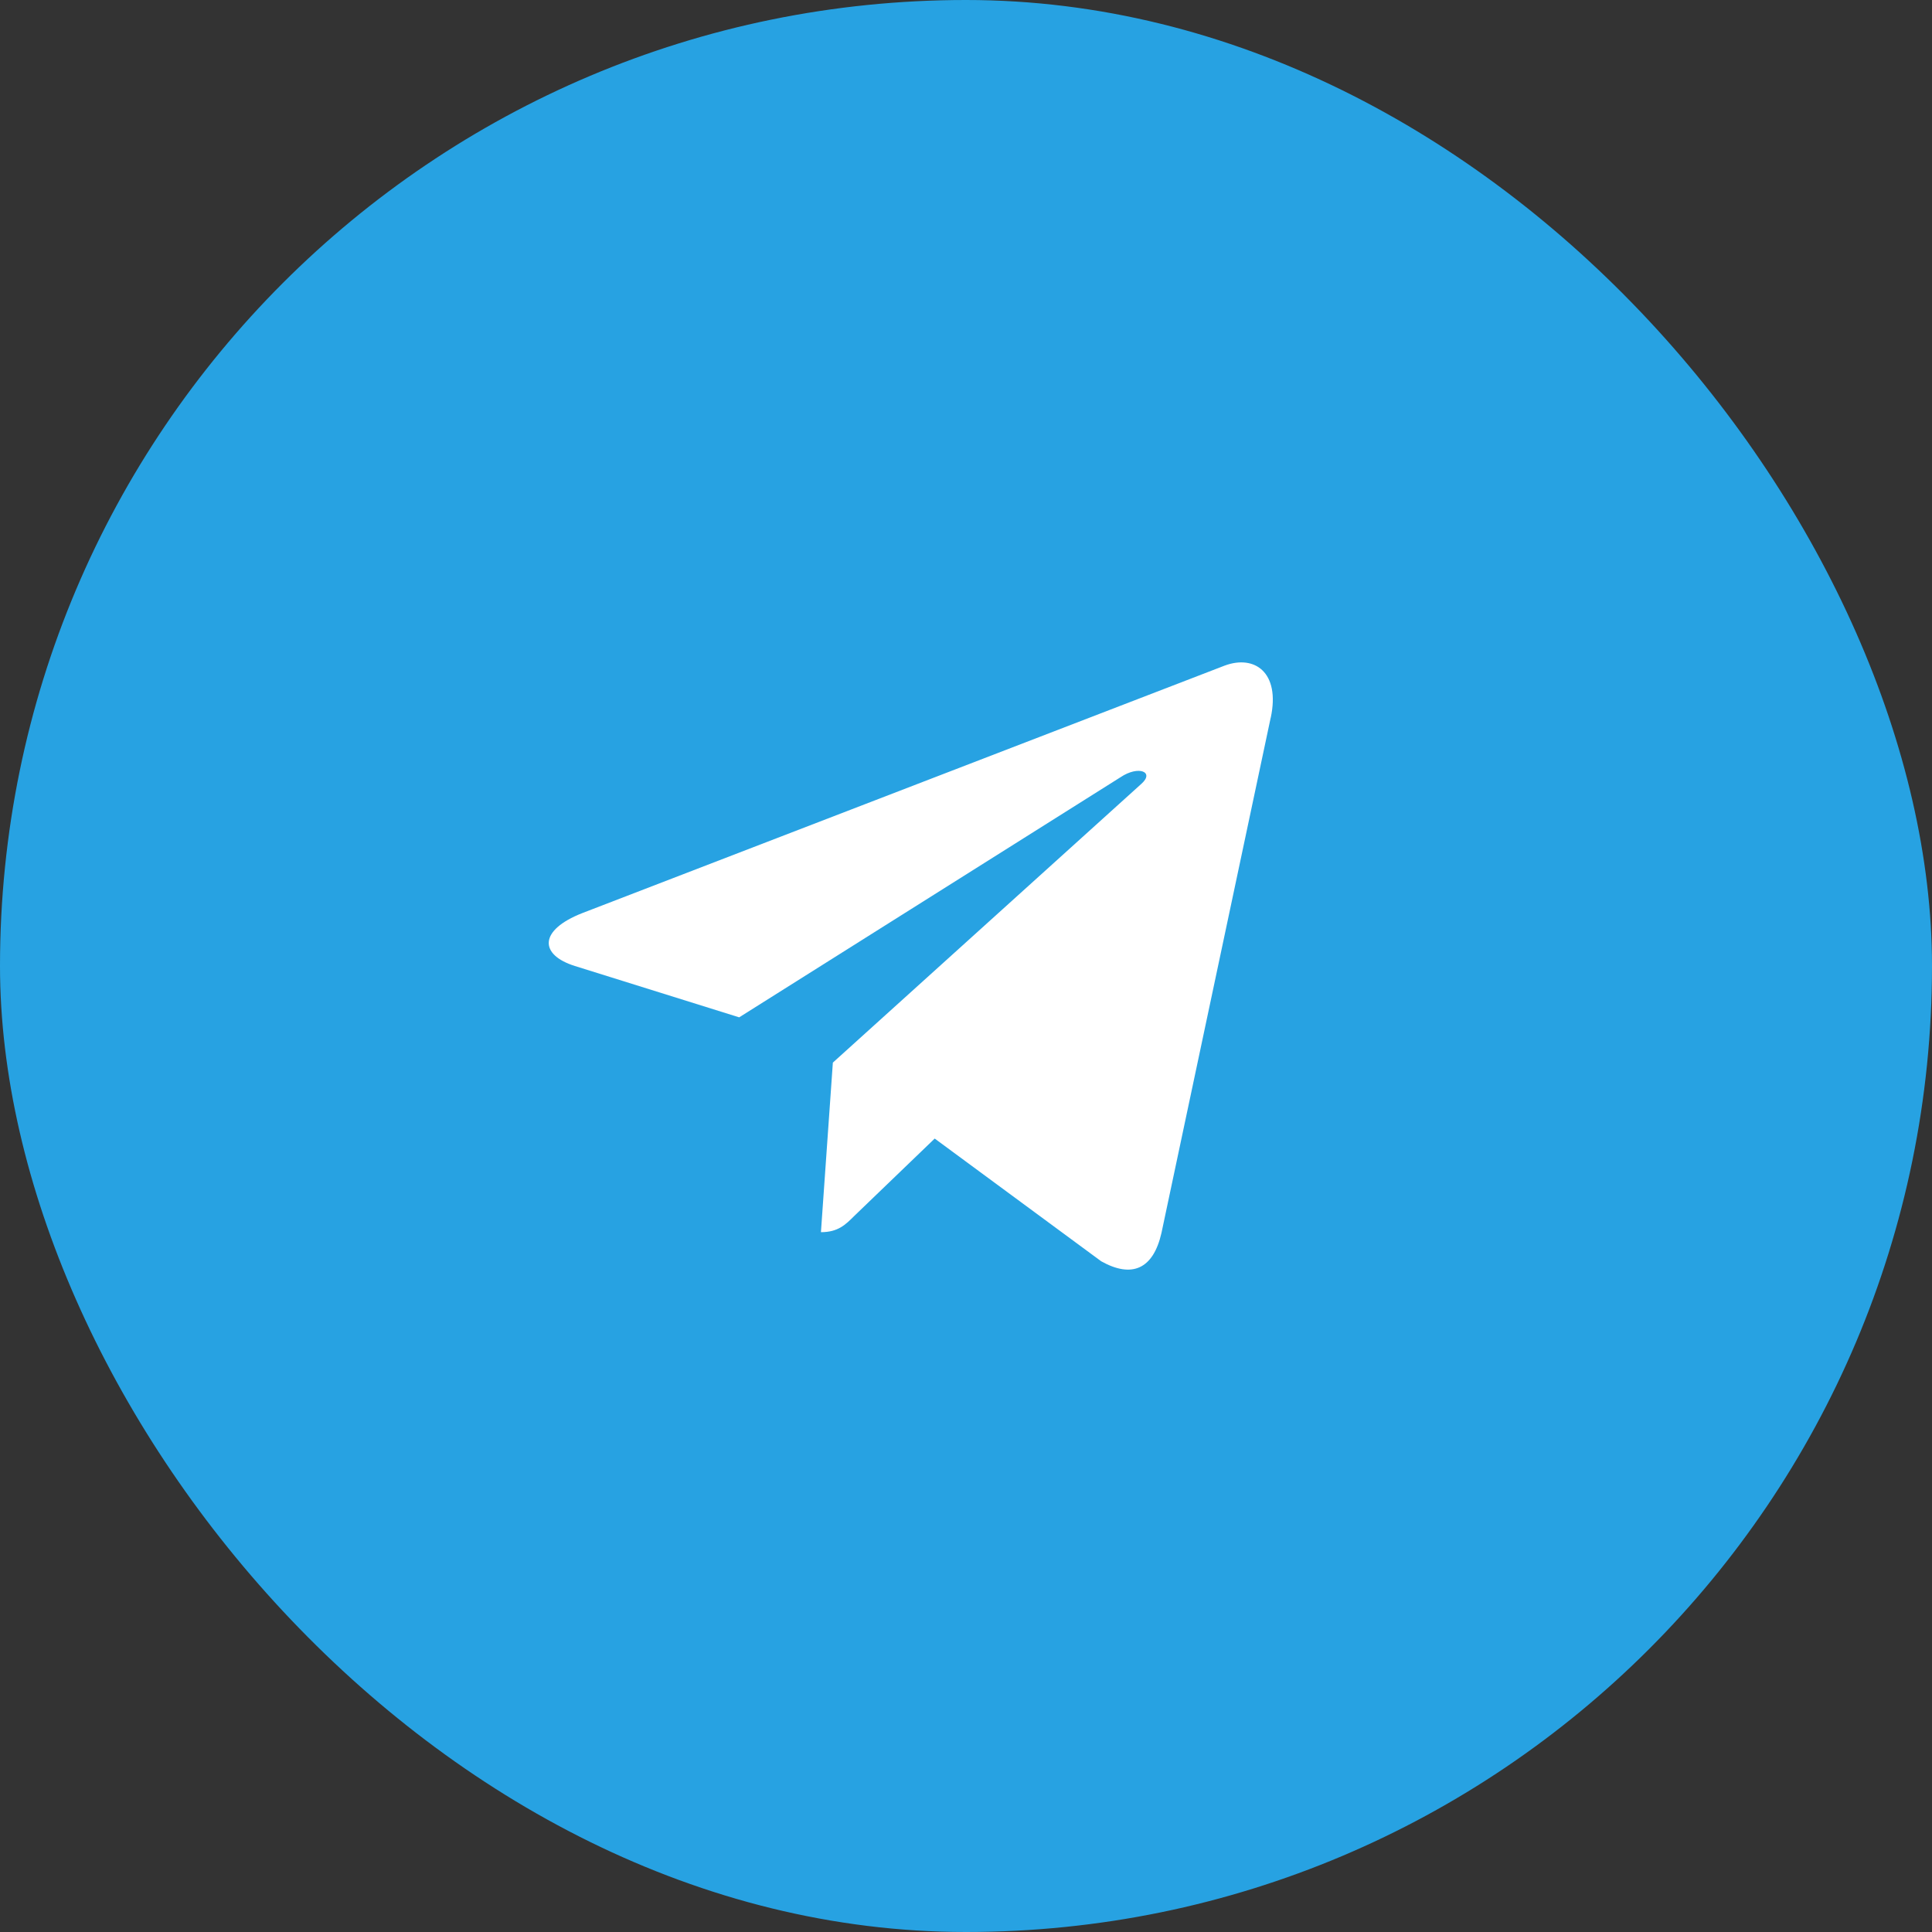
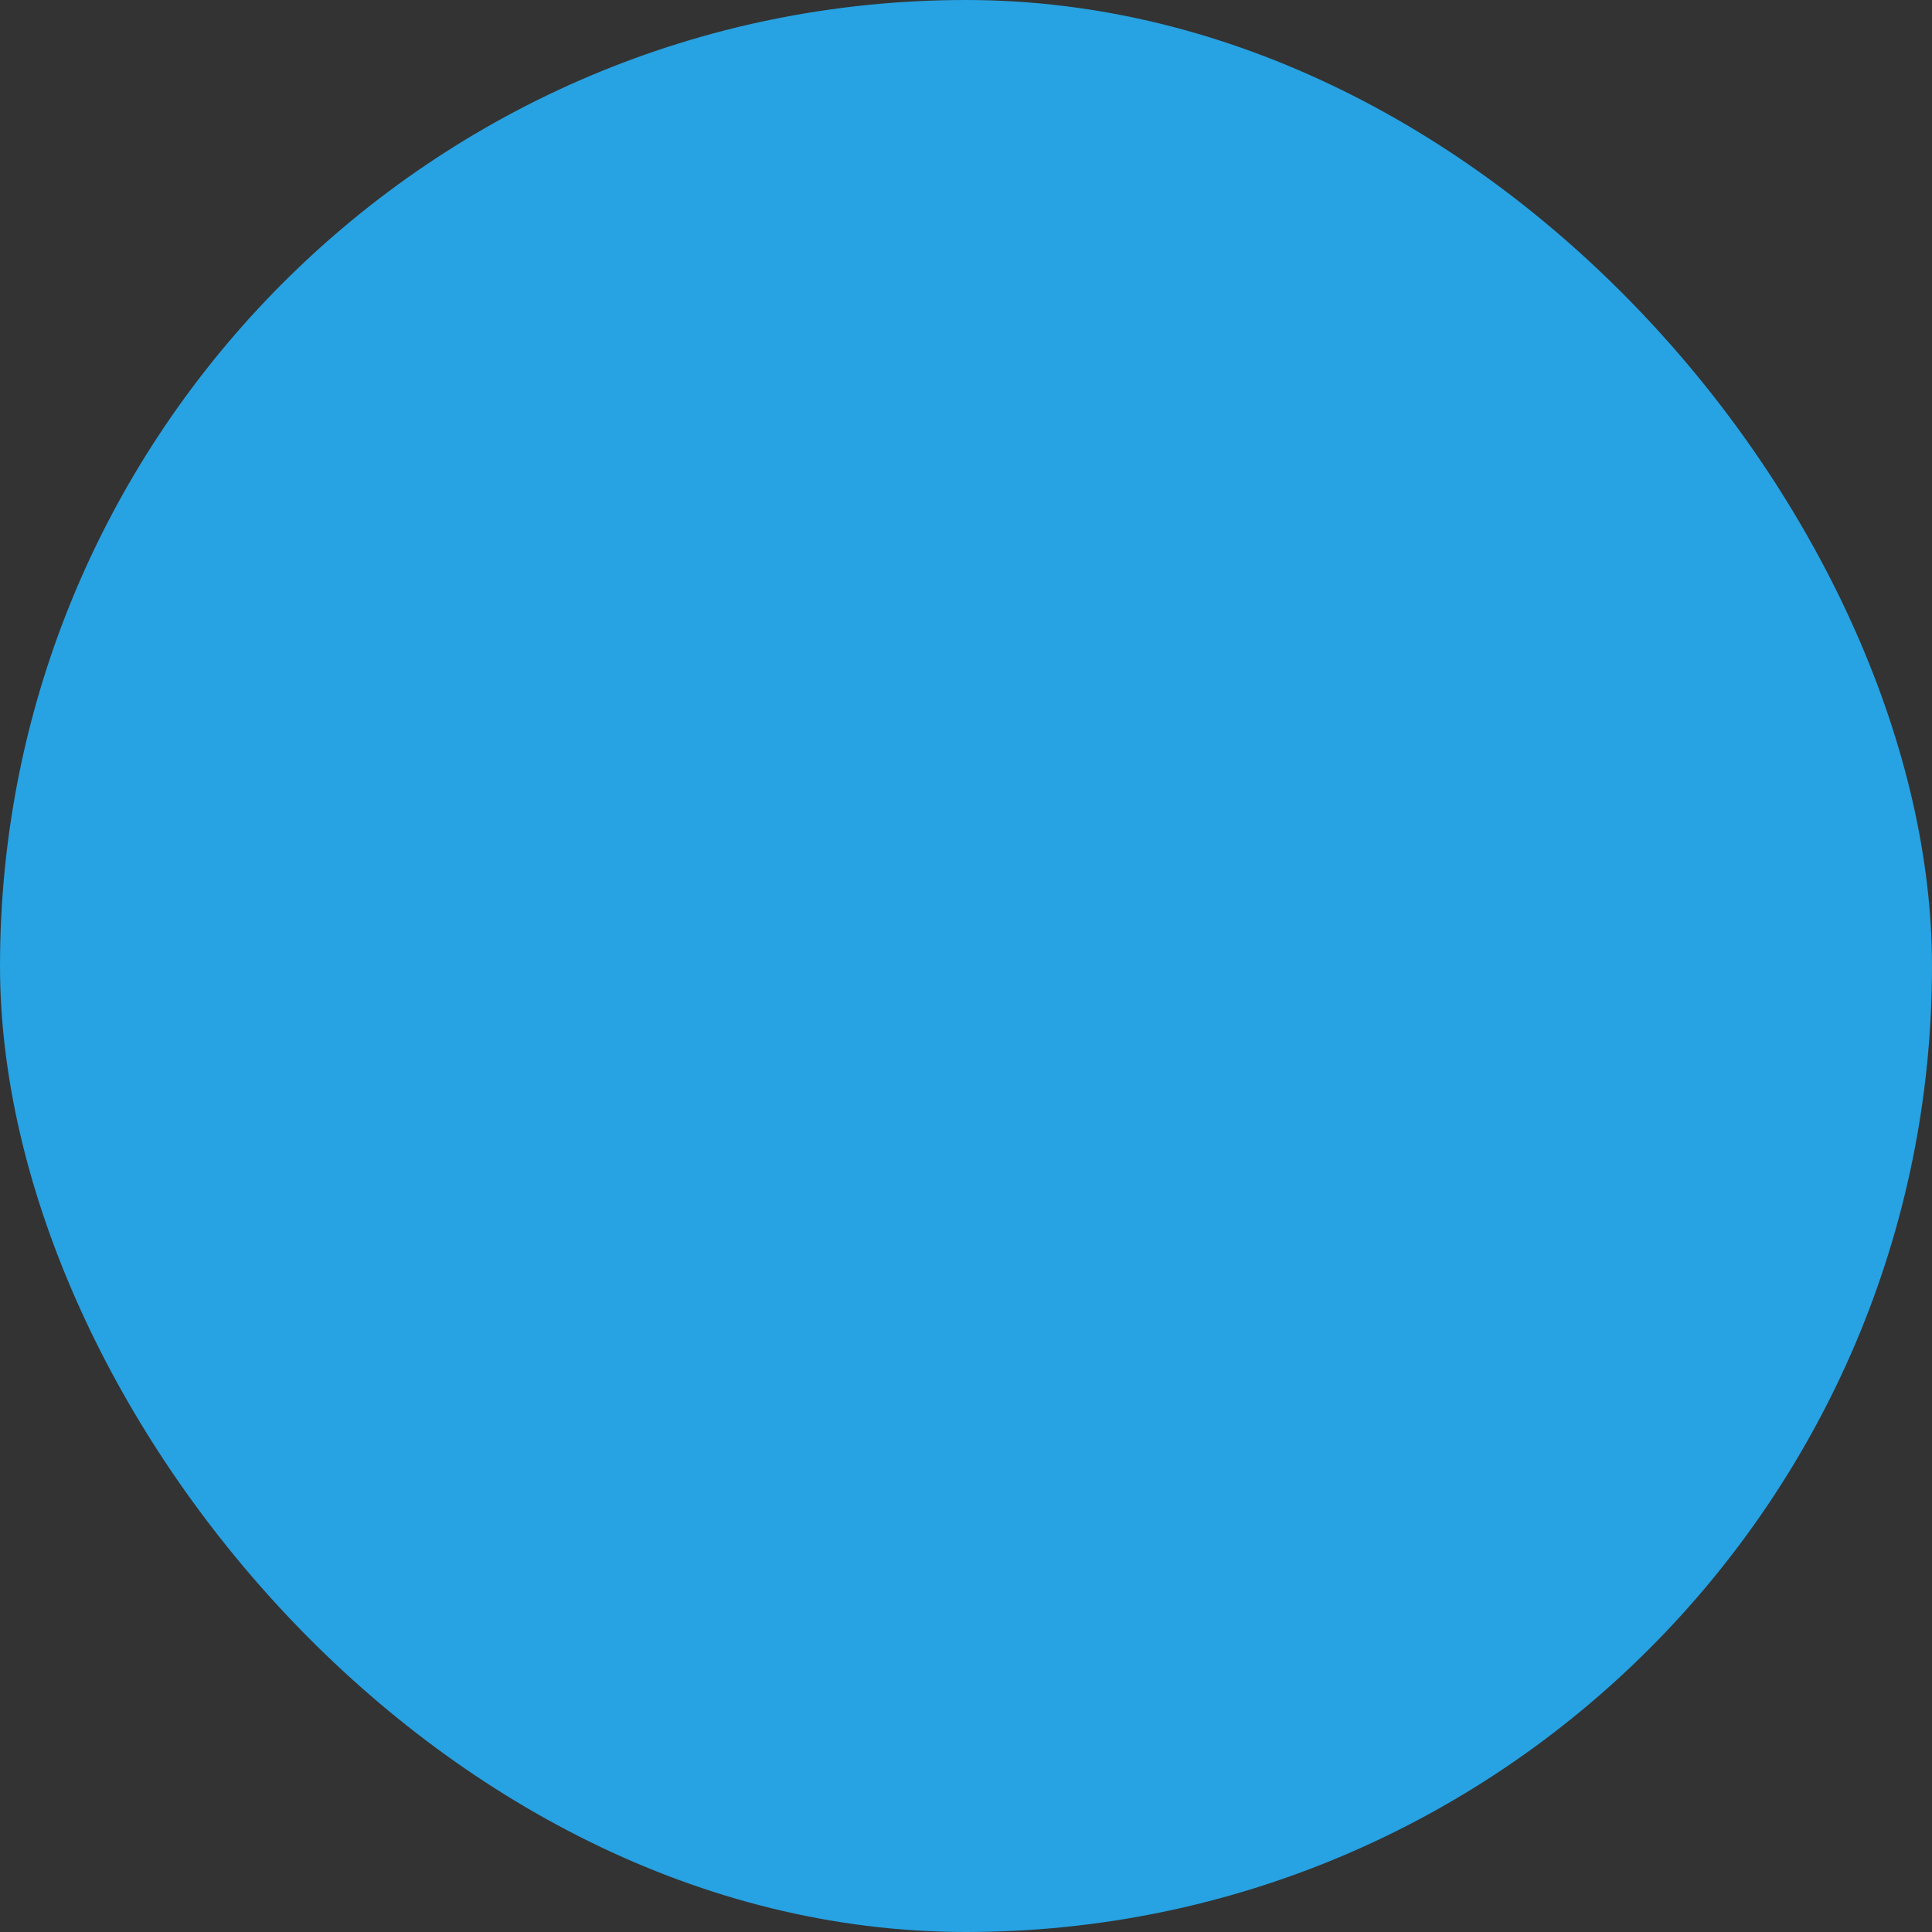
<svg xmlns="http://www.w3.org/2000/svg" width="35" height="35" fill="none">
  <rect width="100%" height="100%" fill="#333333" stroke="none" />
  <rect width="35" height="35" rx="17.5" fill="#27A2E2" />
-   <path d="M23.02 13.001l-1.979 9.335c-.15.659-.538.823-1.092.513l-3.016-2.223-1.455 1.4c-.161.161-.296.296-.606.296l.216-3.072 5.59-5.051c.243-.216-.053-.337-.377-.12l-6.91 4.351-2.976-.93c-.647-.203-.659-.648.135-.959l11.636-4.483c.54-.201 1.01.12.835.943z" fill="#fff" />
</svg>